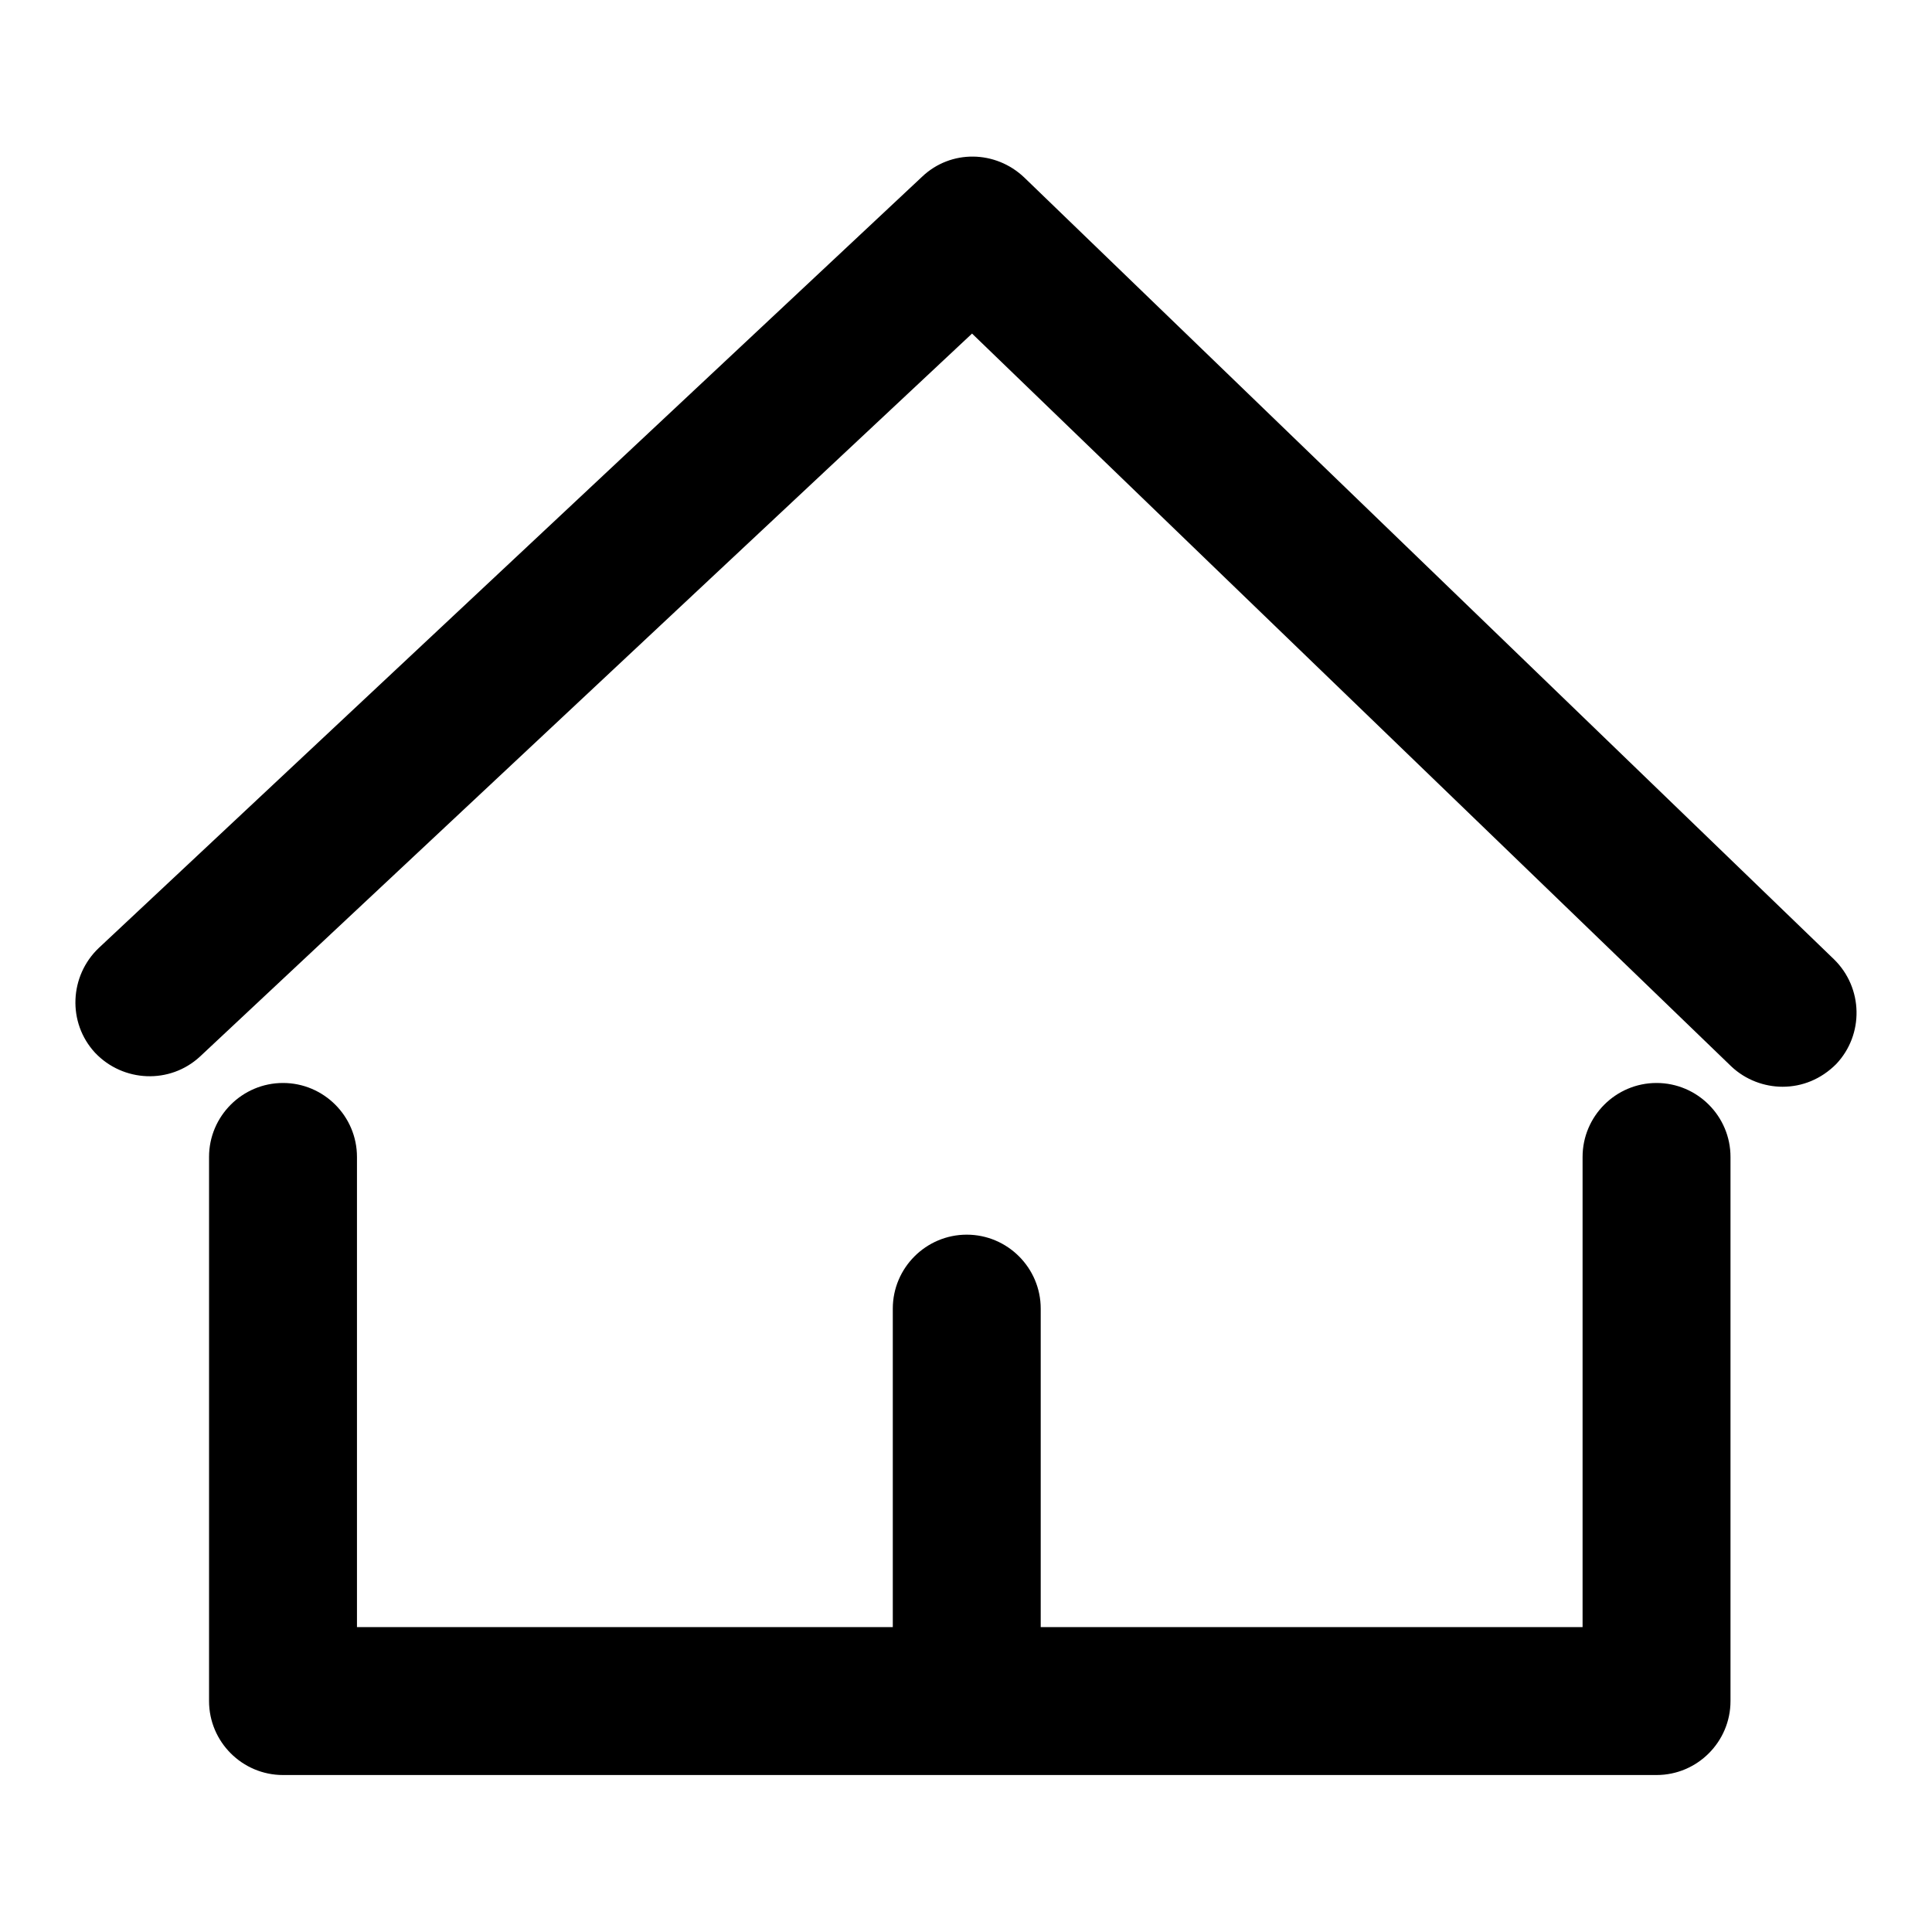
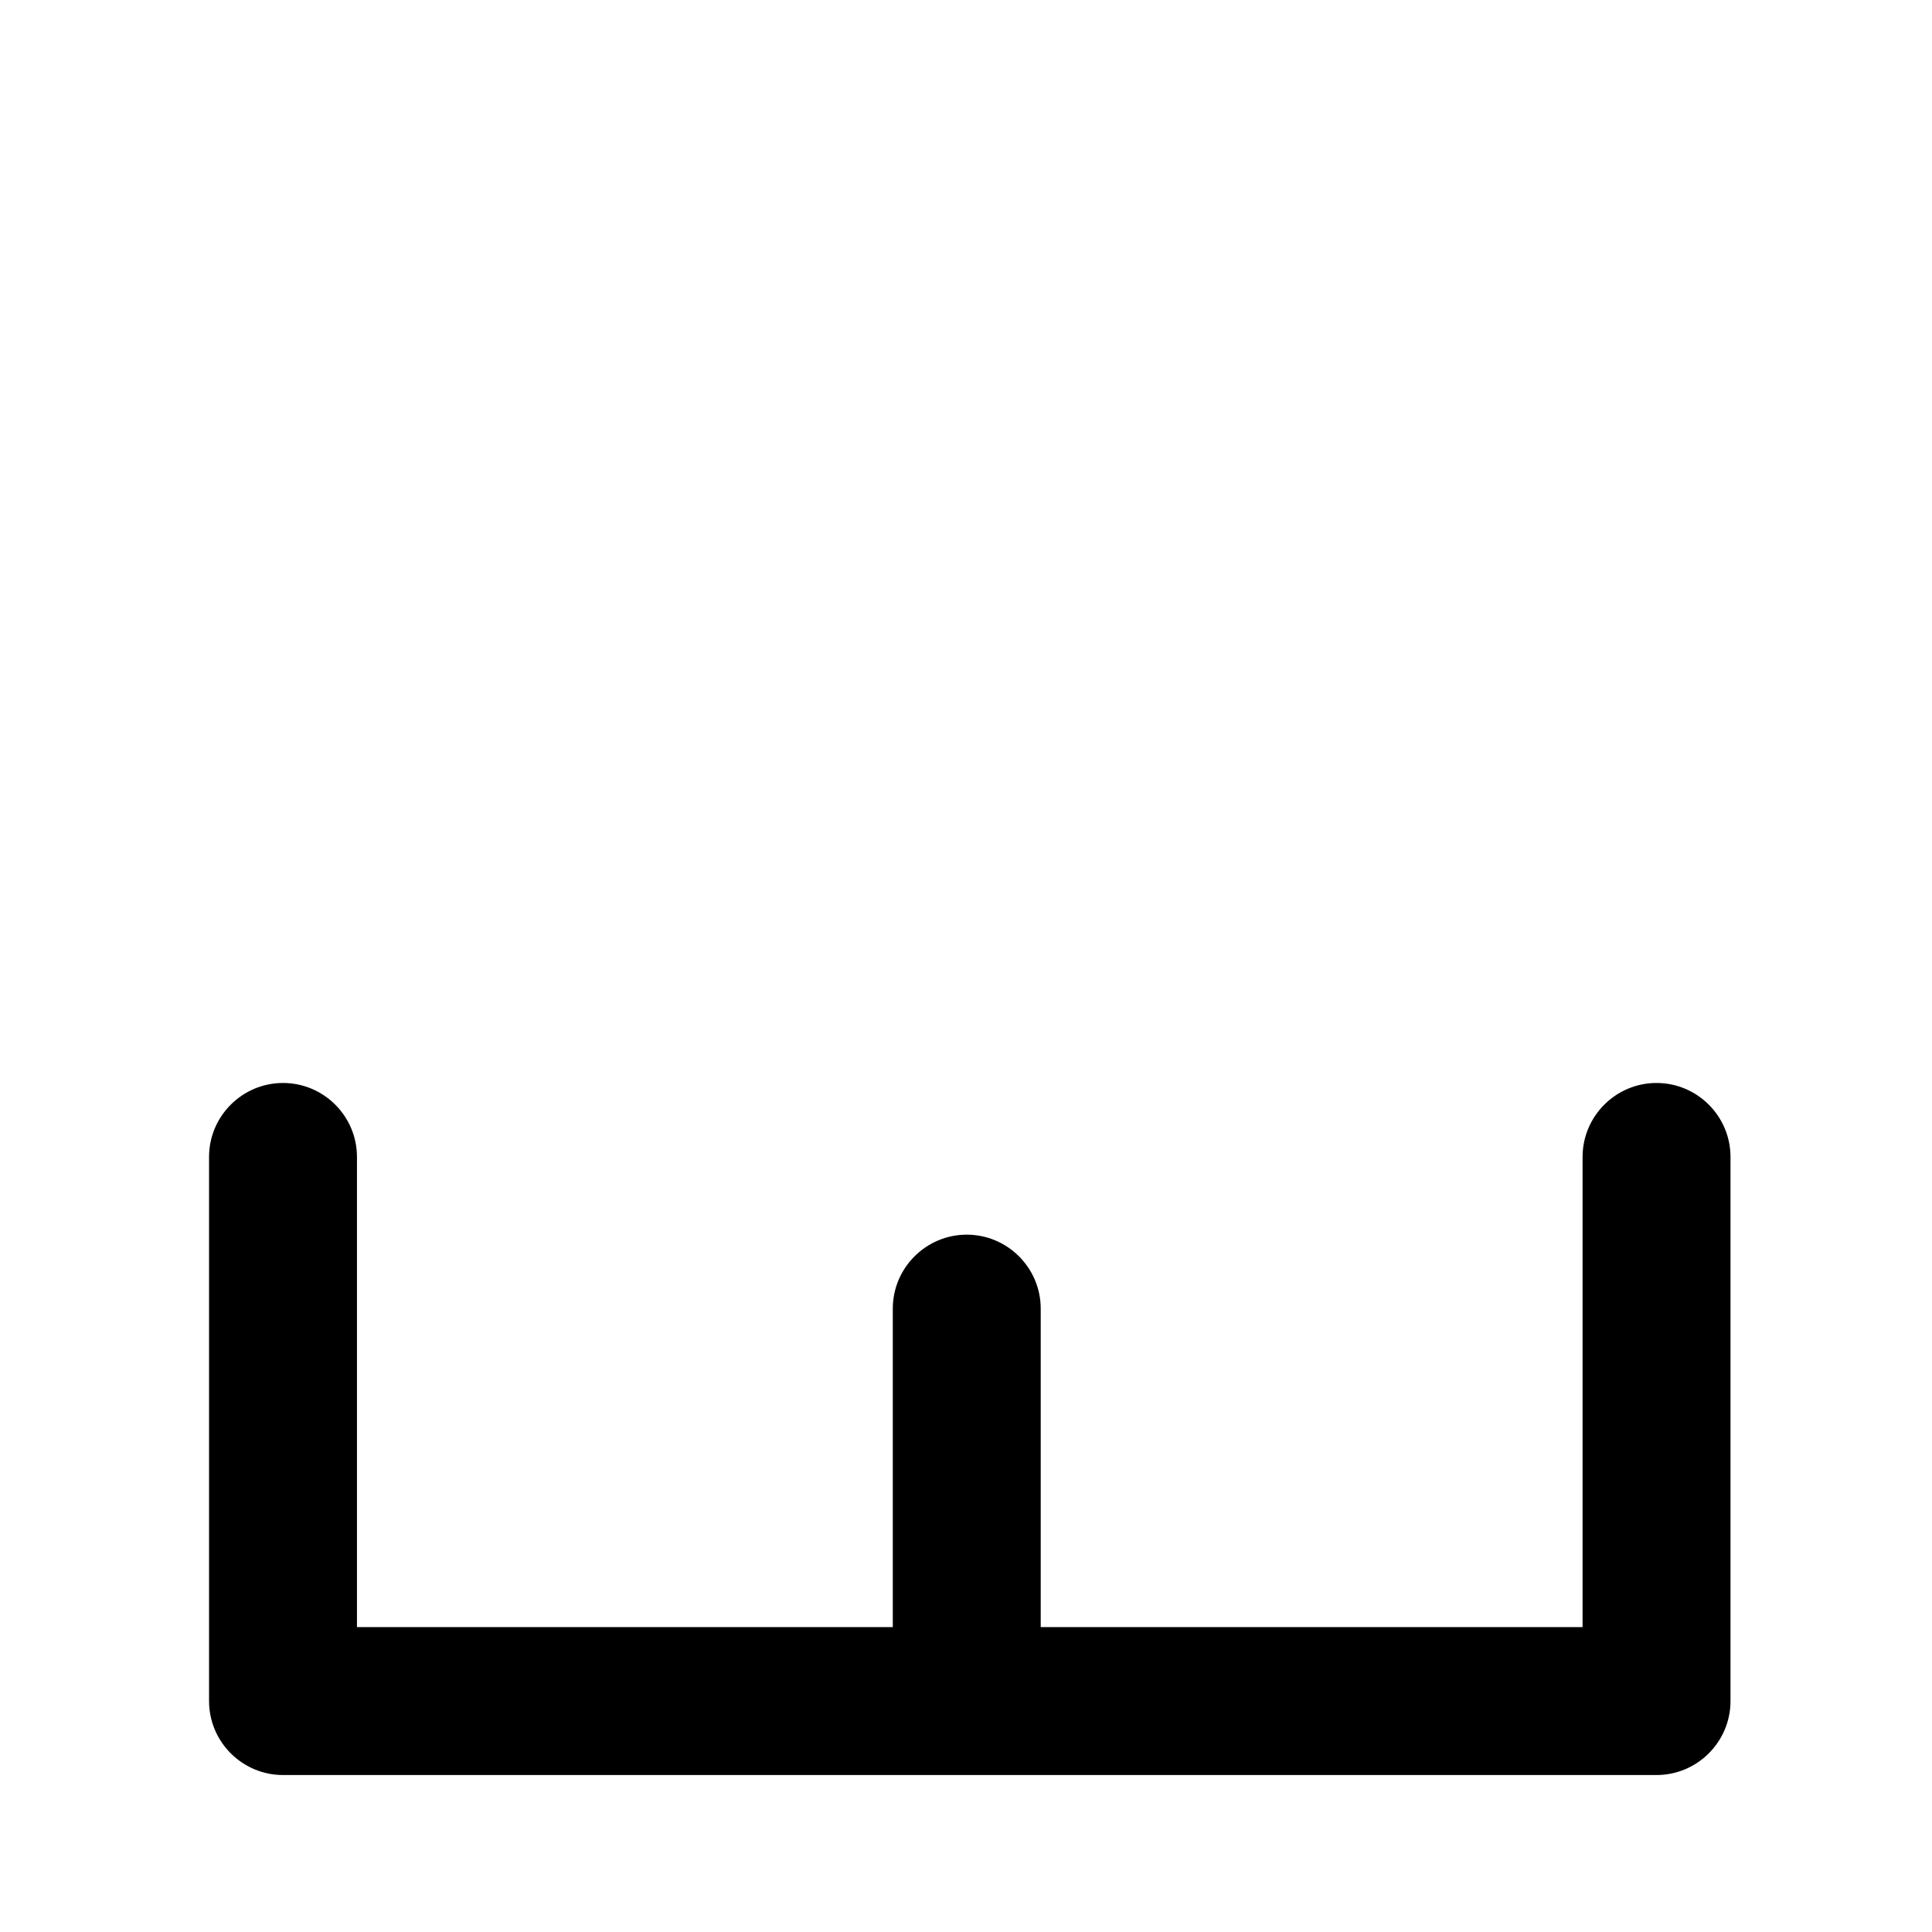
<svg xmlns="http://www.w3.org/2000/svg" version="1.1" x="0px" y="0px" viewBox="0 0 256 256" enable-background="new 0 0 256 256" xml:space="preserve">
  <g>
    <g>
-       <path fill="#000000" d="M243,127.1L135.7,23.5c-3.8-3.6-9.7-3.7-13.5-0.1L13.1,125.6c-3.9,3.7-4.2,9.9-0.5,13.9c3.7,3.9,9.9,4.2,13.9,0.5l102.3-95.8l100.6,97.1c1.9,1.8,4.4,2.7,6.8,2.7c2.6,0,5.1-1,7.1-3C247,137.1,246.9,130.9,243,127.1z" />
      <path fill="#000000" d="M219.5,143.5c-5.4,0-9.8,4.4-9.8,9.8v62.3h-71.8v-42.2c0-5.4-4.4-9.8-9.8-9.8c-5.4,0-9.8,4.4-9.8,9.8v42.2H47.3v-62.3c0-5.4-4.4-9.8-9.8-9.8c-5.4,0-9.8,4.4-9.8,9.8v72.1c0,5.4,4.4,9.8,9.8,9.8h182c5.4,0,9.8-4.4,9.8-9.8v-72.1C229.3,147.9,224.9,143.5,219.5,143.5z" />
    </g>
  </g>
</svg>